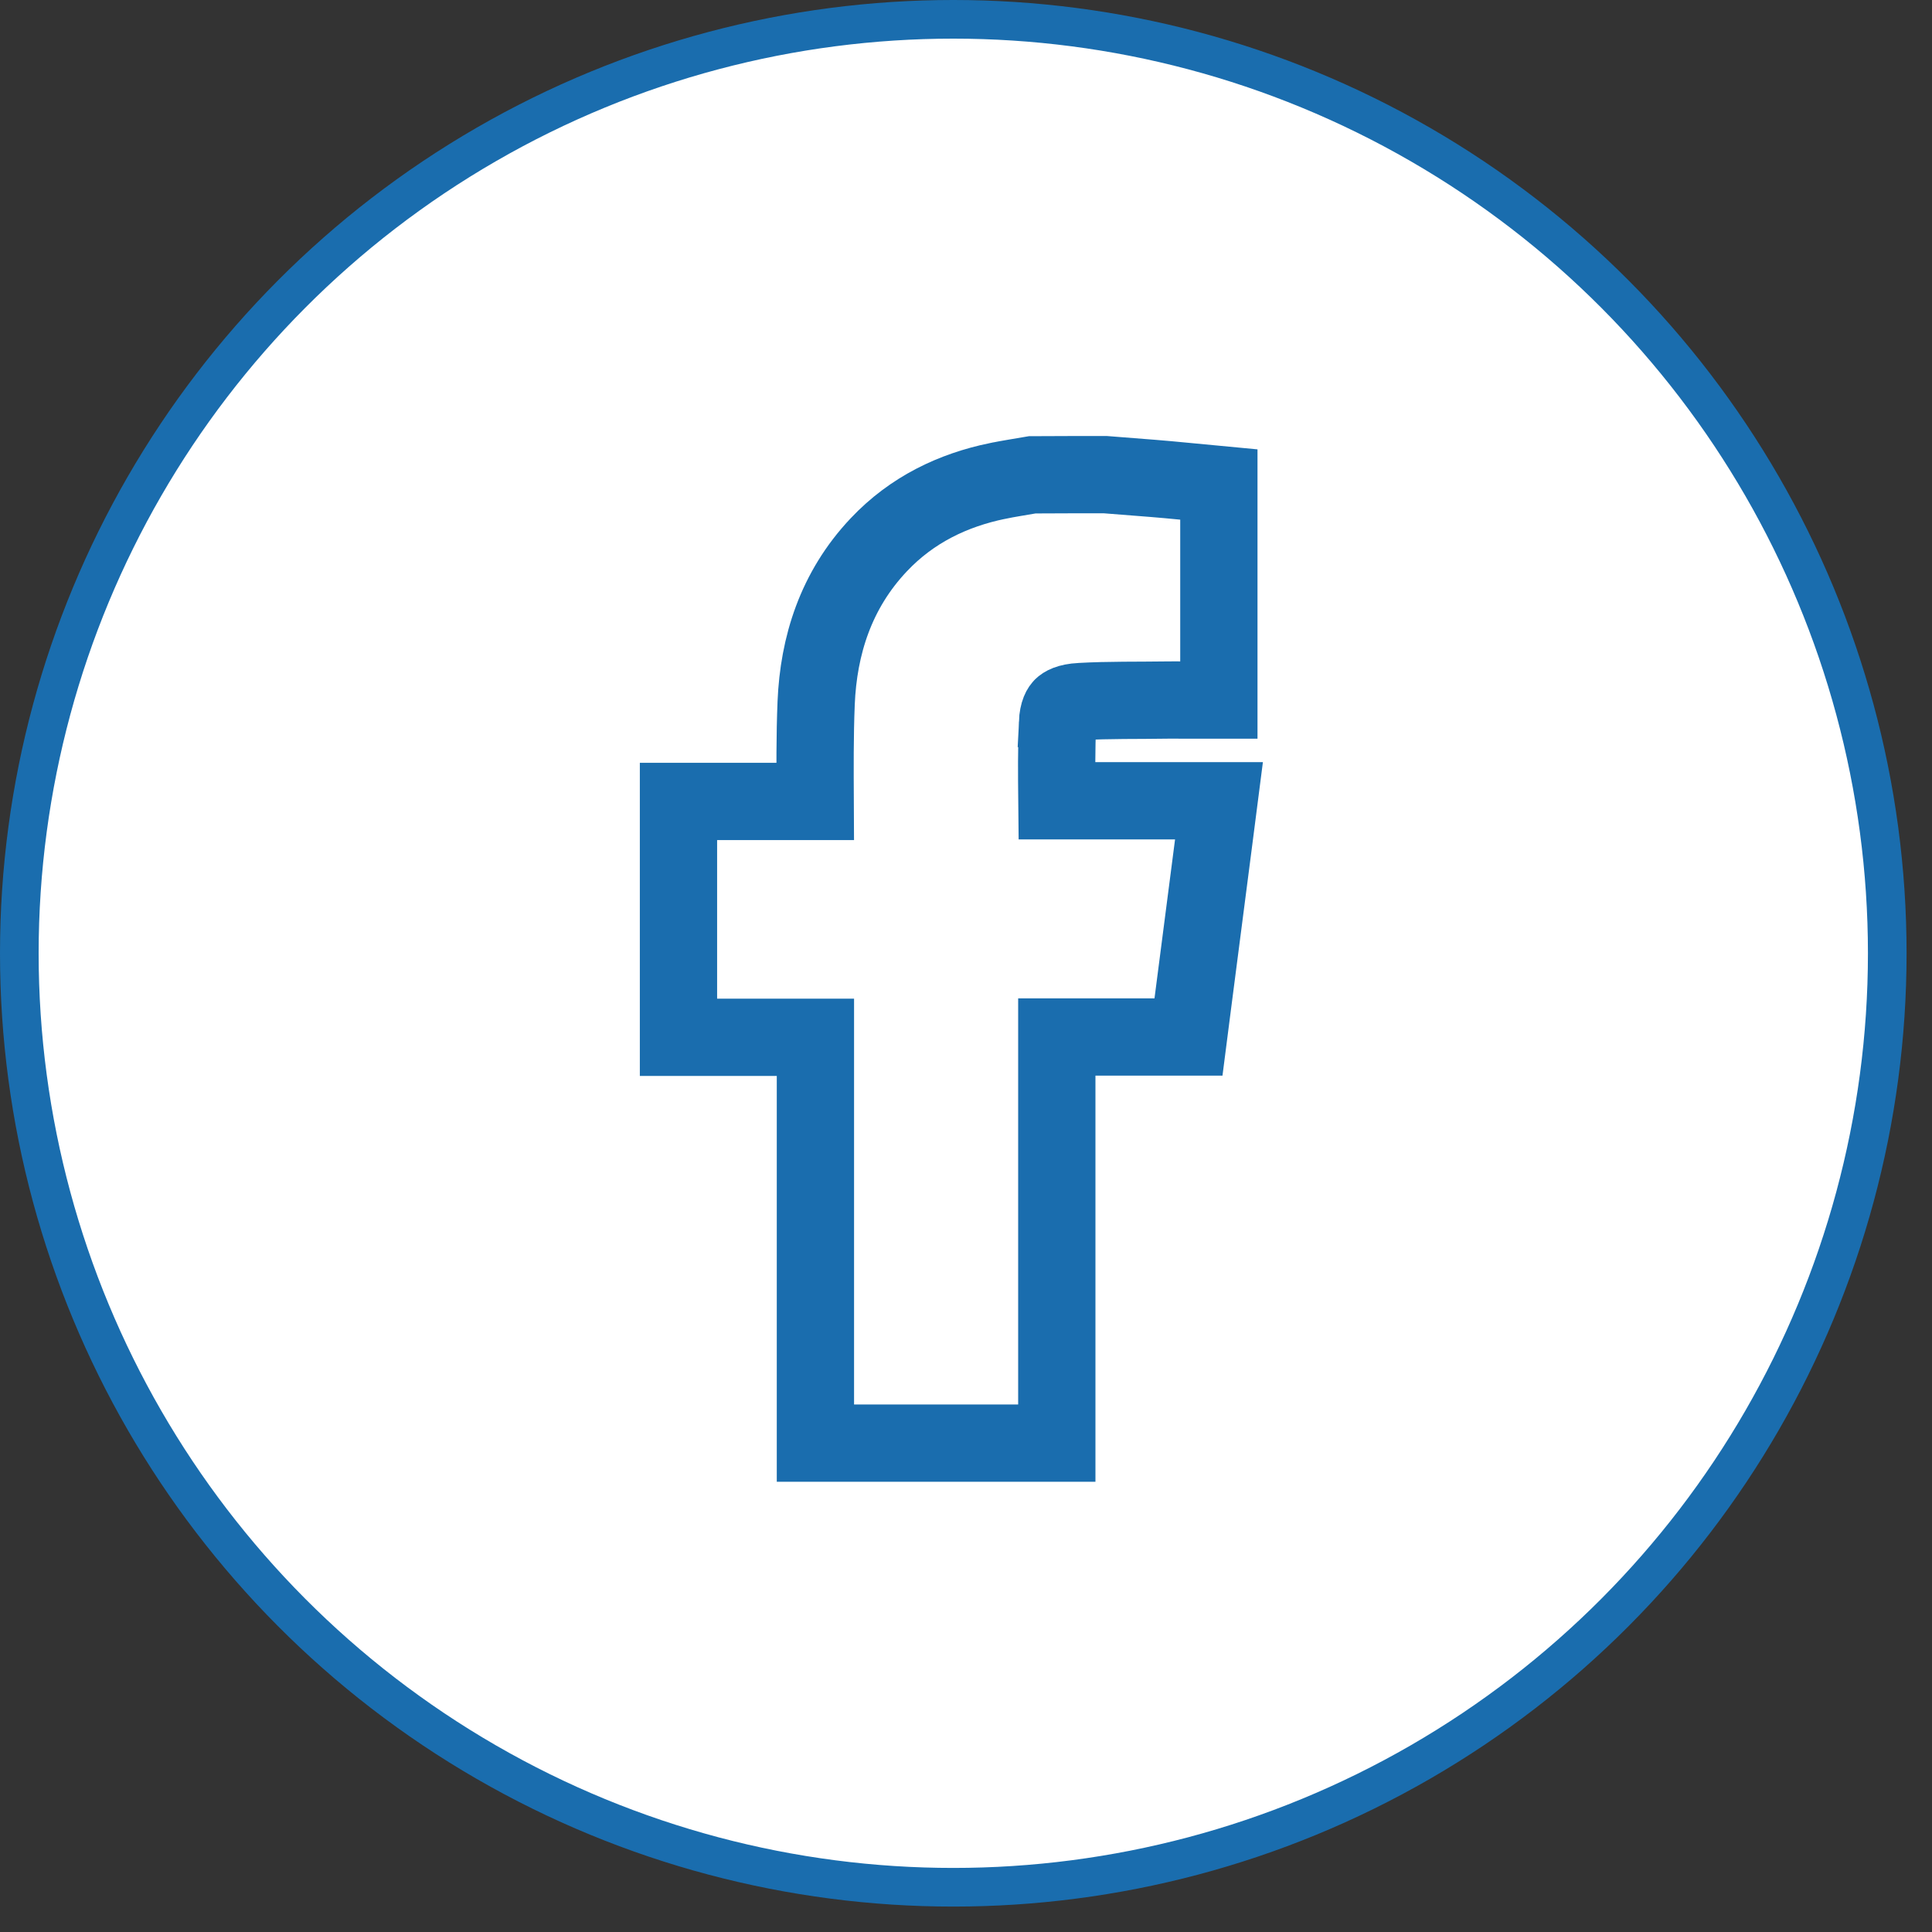
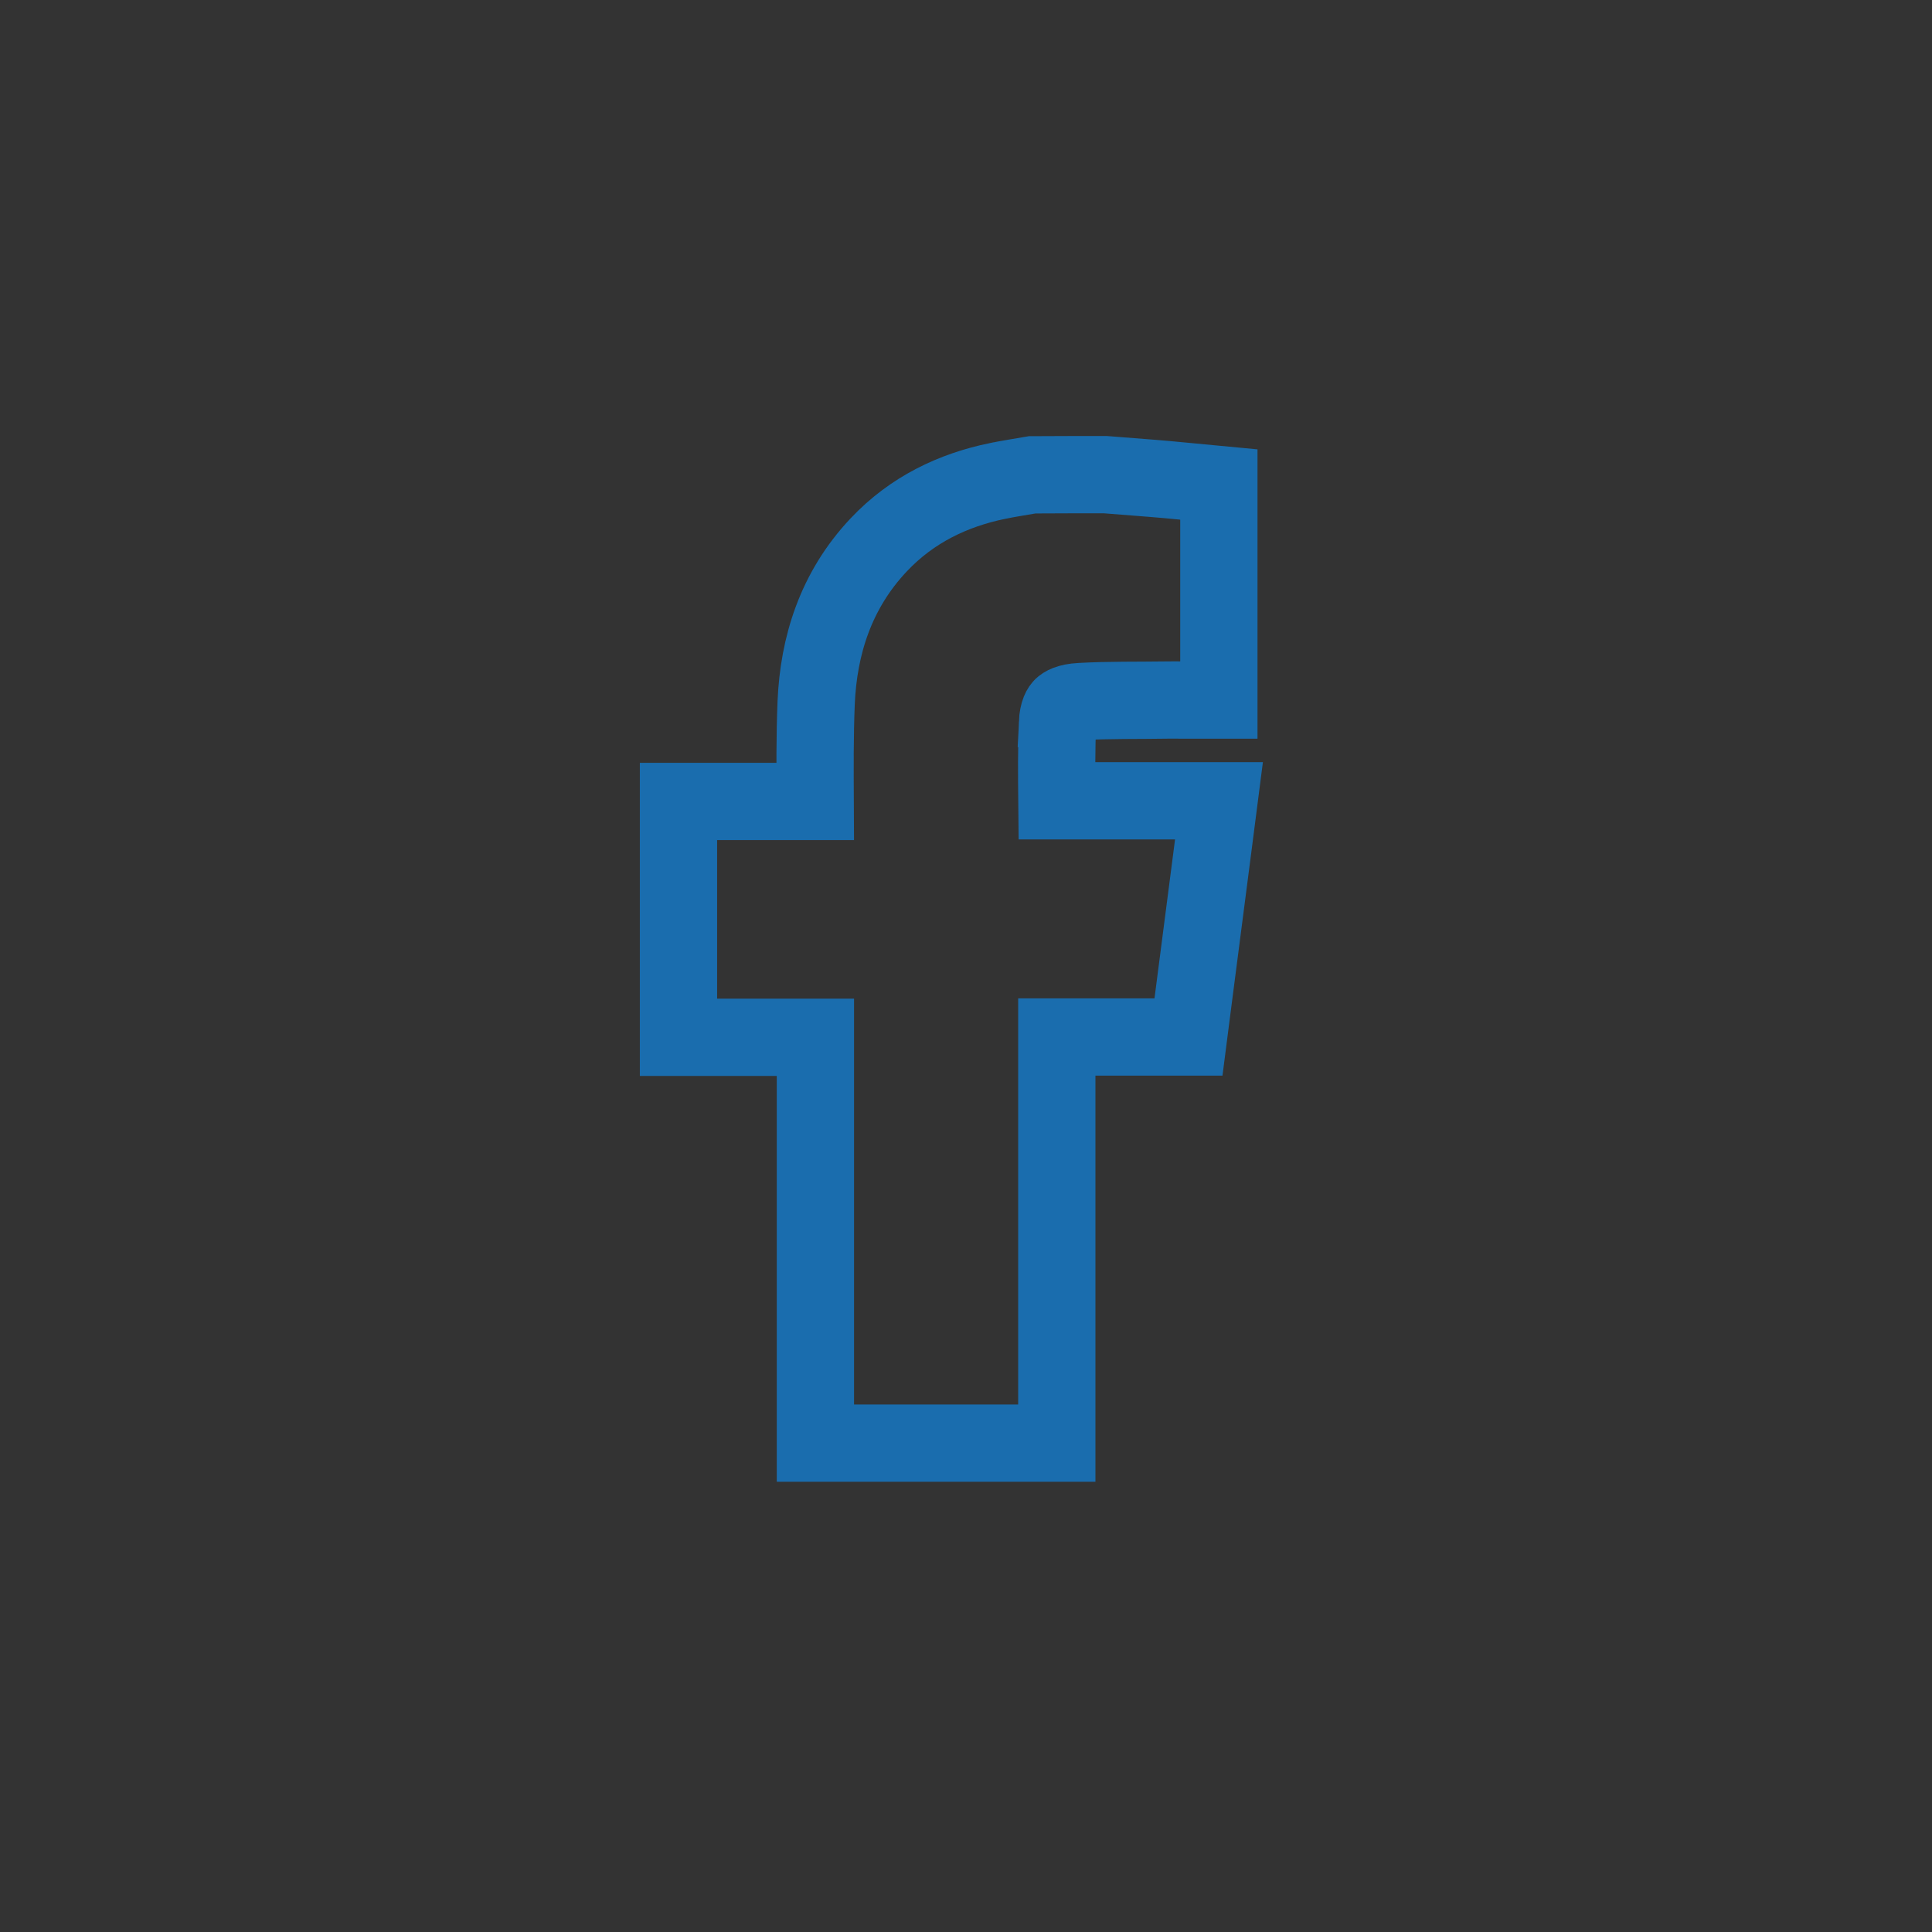
<svg xmlns="http://www.w3.org/2000/svg" width="50" height="50" viewBox="0 0 50 50" fill="none">
  <rect x="0" y="0" width="50" height="50" fill="#333333" stroke="none" />
-   <circle cx="24.671" cy="24.671" r="24.171" fill="white" stroke="#1A6DAE" />
-   <path d="M31.544 18.117H30.544C30.409 18.117 30.339 18.114 30.247 18.116L30.244 18.117C29.426 18.129 28.708 18.114 27.961 18.156H27.96C27.638 18.173 27.526 18.259 27.492 18.292C27.464 18.32 27.381 18.416 27.367 18.717L27.369 18.718C27.339 19.384 27.345 20.034 27.352 20.724H31.547L31.402 21.852C31.223 23.236 31.047 24.596 30.87 25.965L30.758 26.837H27.35V37.348H21.103V26.845H17.559V20.741H21.097C21.093 19.909 21.087 19.04 21.122 18.189C21.184 16.718 21.626 15.28 22.744 14.098C23.605 13.186 24.669 12.684 25.811 12.448H25.812C26.091 12.39 26.408 12.342 26.633 12.302L26.716 12.288H26.8C27.391 12.284 27.981 12.284 28.568 12.284H28.606L28.644 12.287C29.033 12.316 29.423 12.347 29.815 12.379H29.817C30.09 12.401 30.362 12.426 30.639 12.453L31.544 12.539V18.117Z" stroke="#1A6DAE" stroke-width="2" />
+   <path d="M31.544 18.117H30.544C30.409 18.117 30.339 18.114 30.247 18.116L30.244 18.117C29.426 18.129 28.708 18.114 27.961 18.156H27.96C27.638 18.173 27.526 18.259 27.492 18.292C27.464 18.32 27.381 18.416 27.367 18.717L27.369 18.718C27.339 19.384 27.345 20.034 27.352 20.724H31.547L31.402 21.852C31.223 23.236 31.047 24.596 30.87 25.965L30.758 26.837H27.35V37.348H21.103V26.845H17.559V20.741H21.097C21.093 19.909 21.087 19.04 21.122 18.189C21.184 16.718 21.626 15.28 22.744 14.098C23.605 13.186 24.669 12.684 25.811 12.448H25.812C26.091 12.39 26.408 12.342 26.633 12.302L26.716 12.288H26.8C27.391 12.284 27.981 12.284 28.568 12.284H28.606C29.033 12.316 29.423 12.347 29.815 12.379H29.817C30.09 12.401 30.362 12.426 30.639 12.453L31.544 12.539V18.117Z" stroke="#1A6DAE" stroke-width="2" />
</svg>